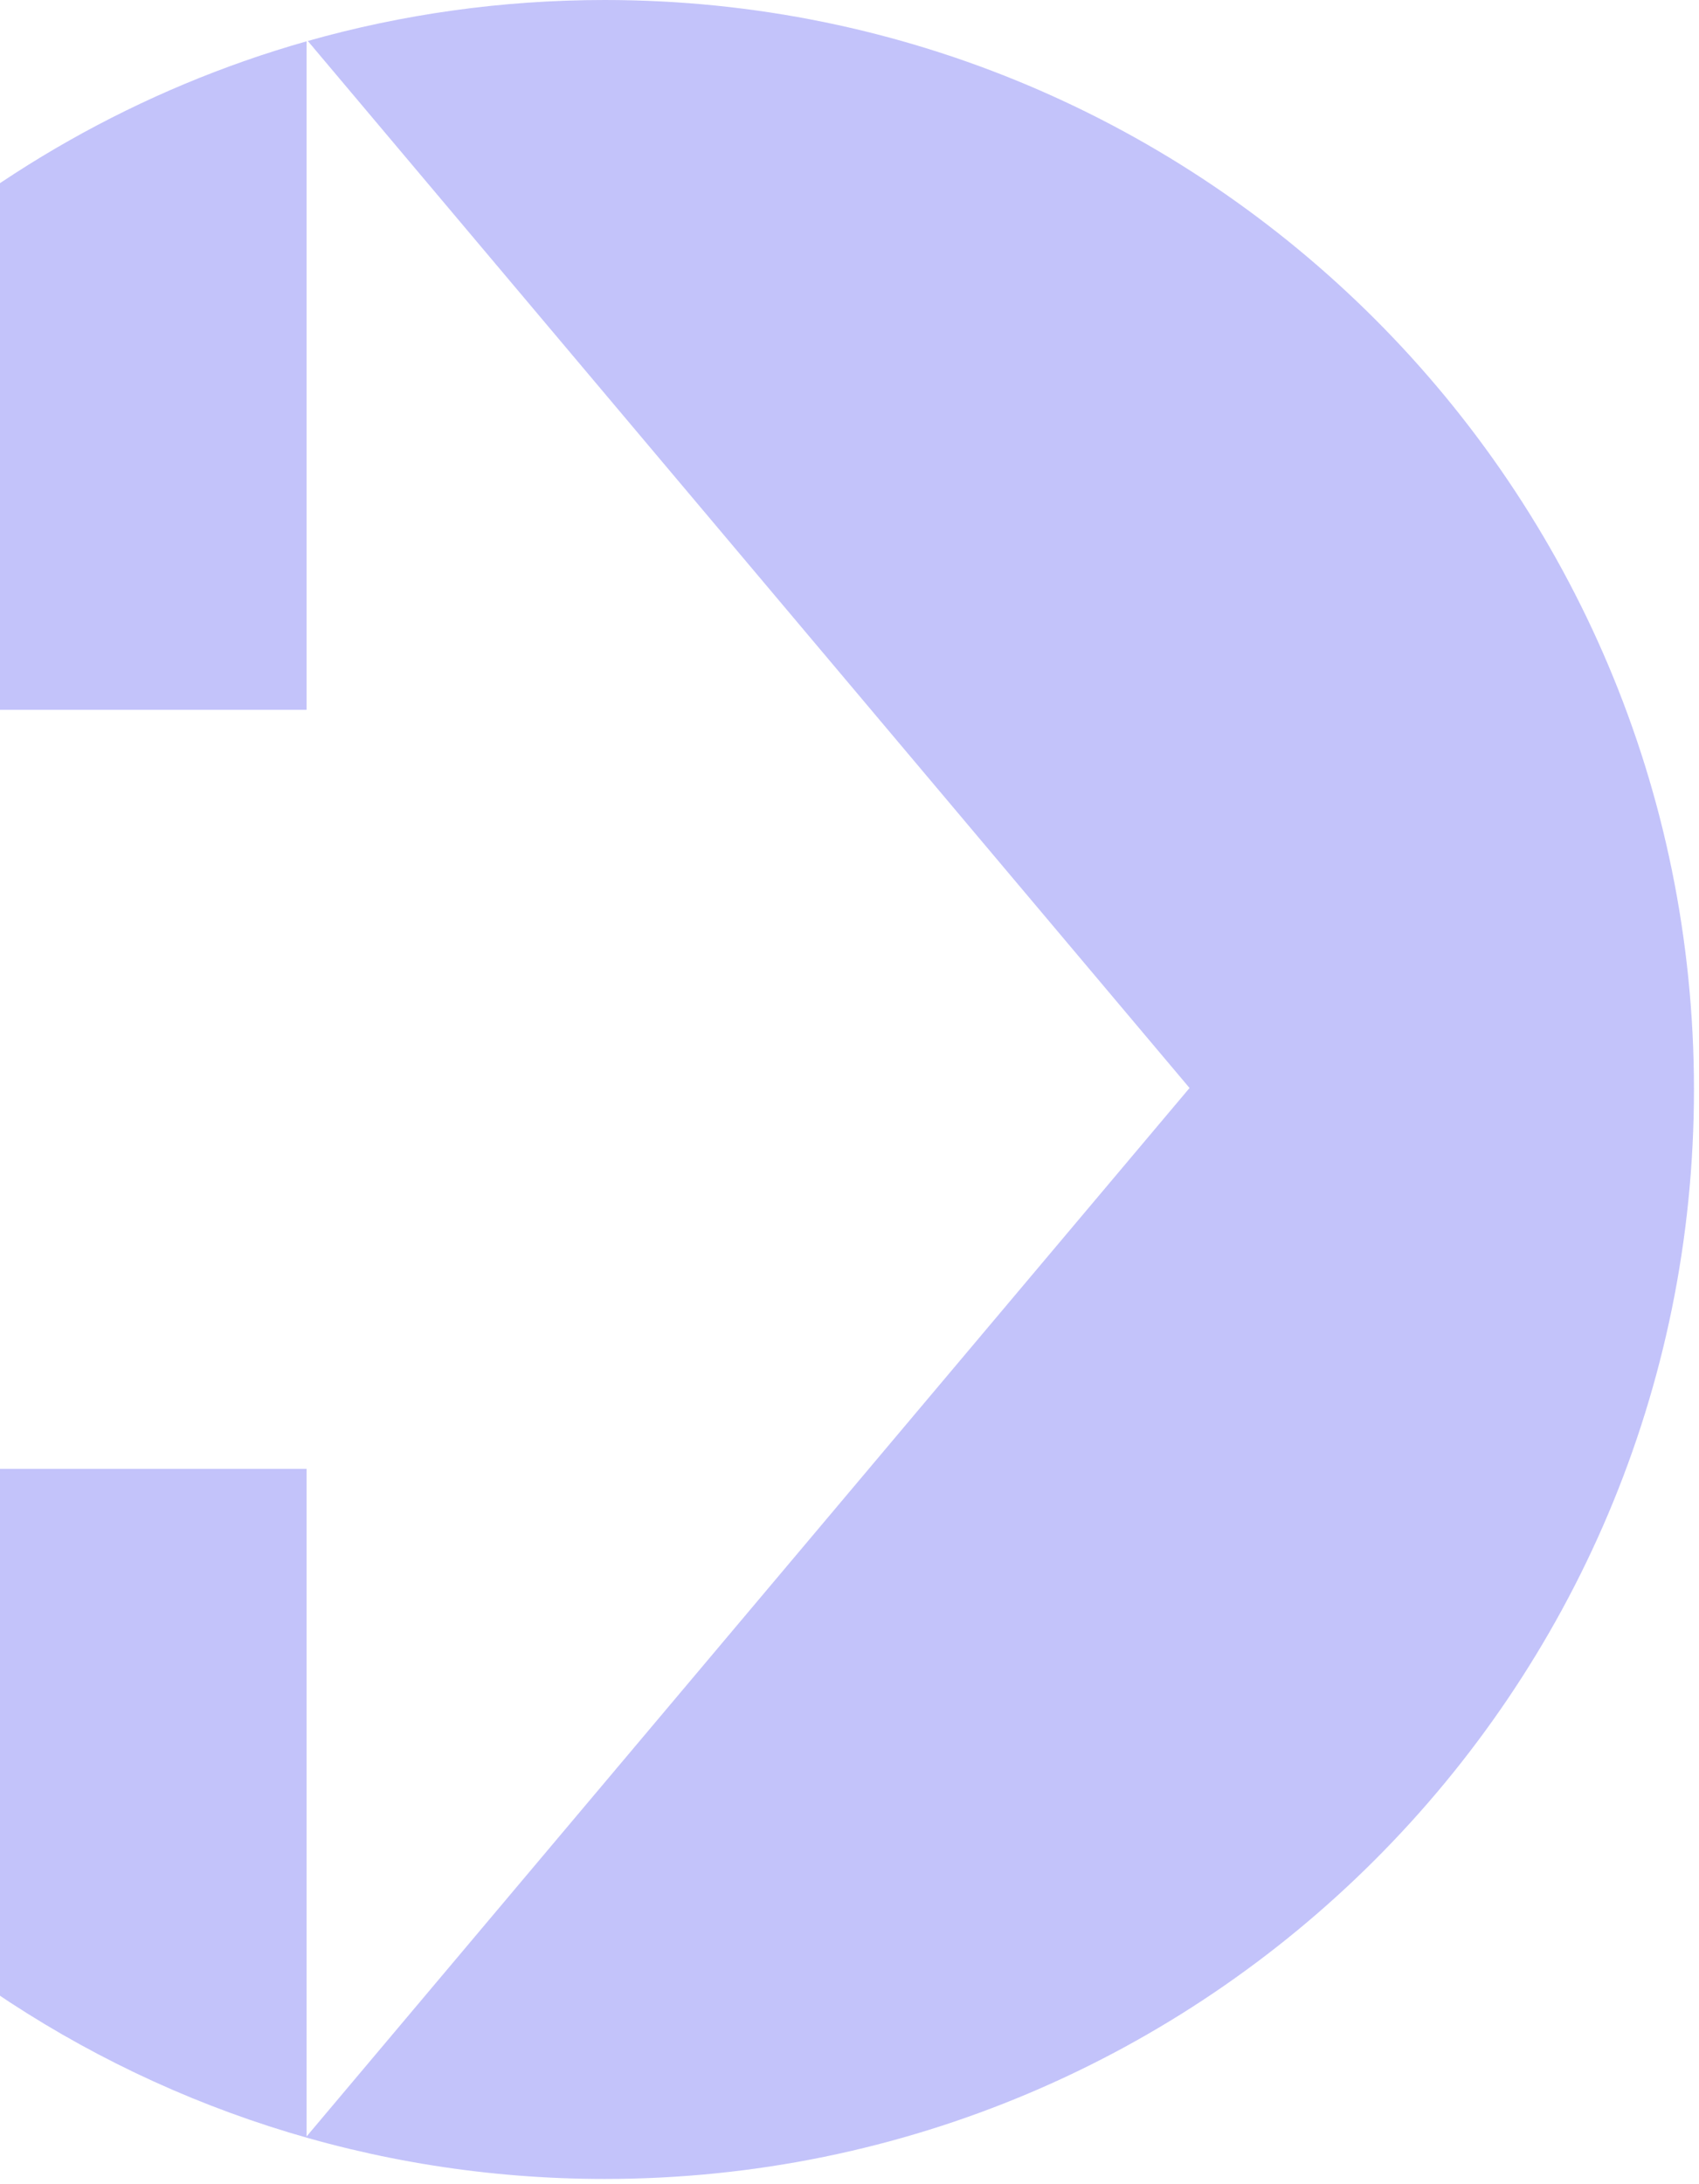
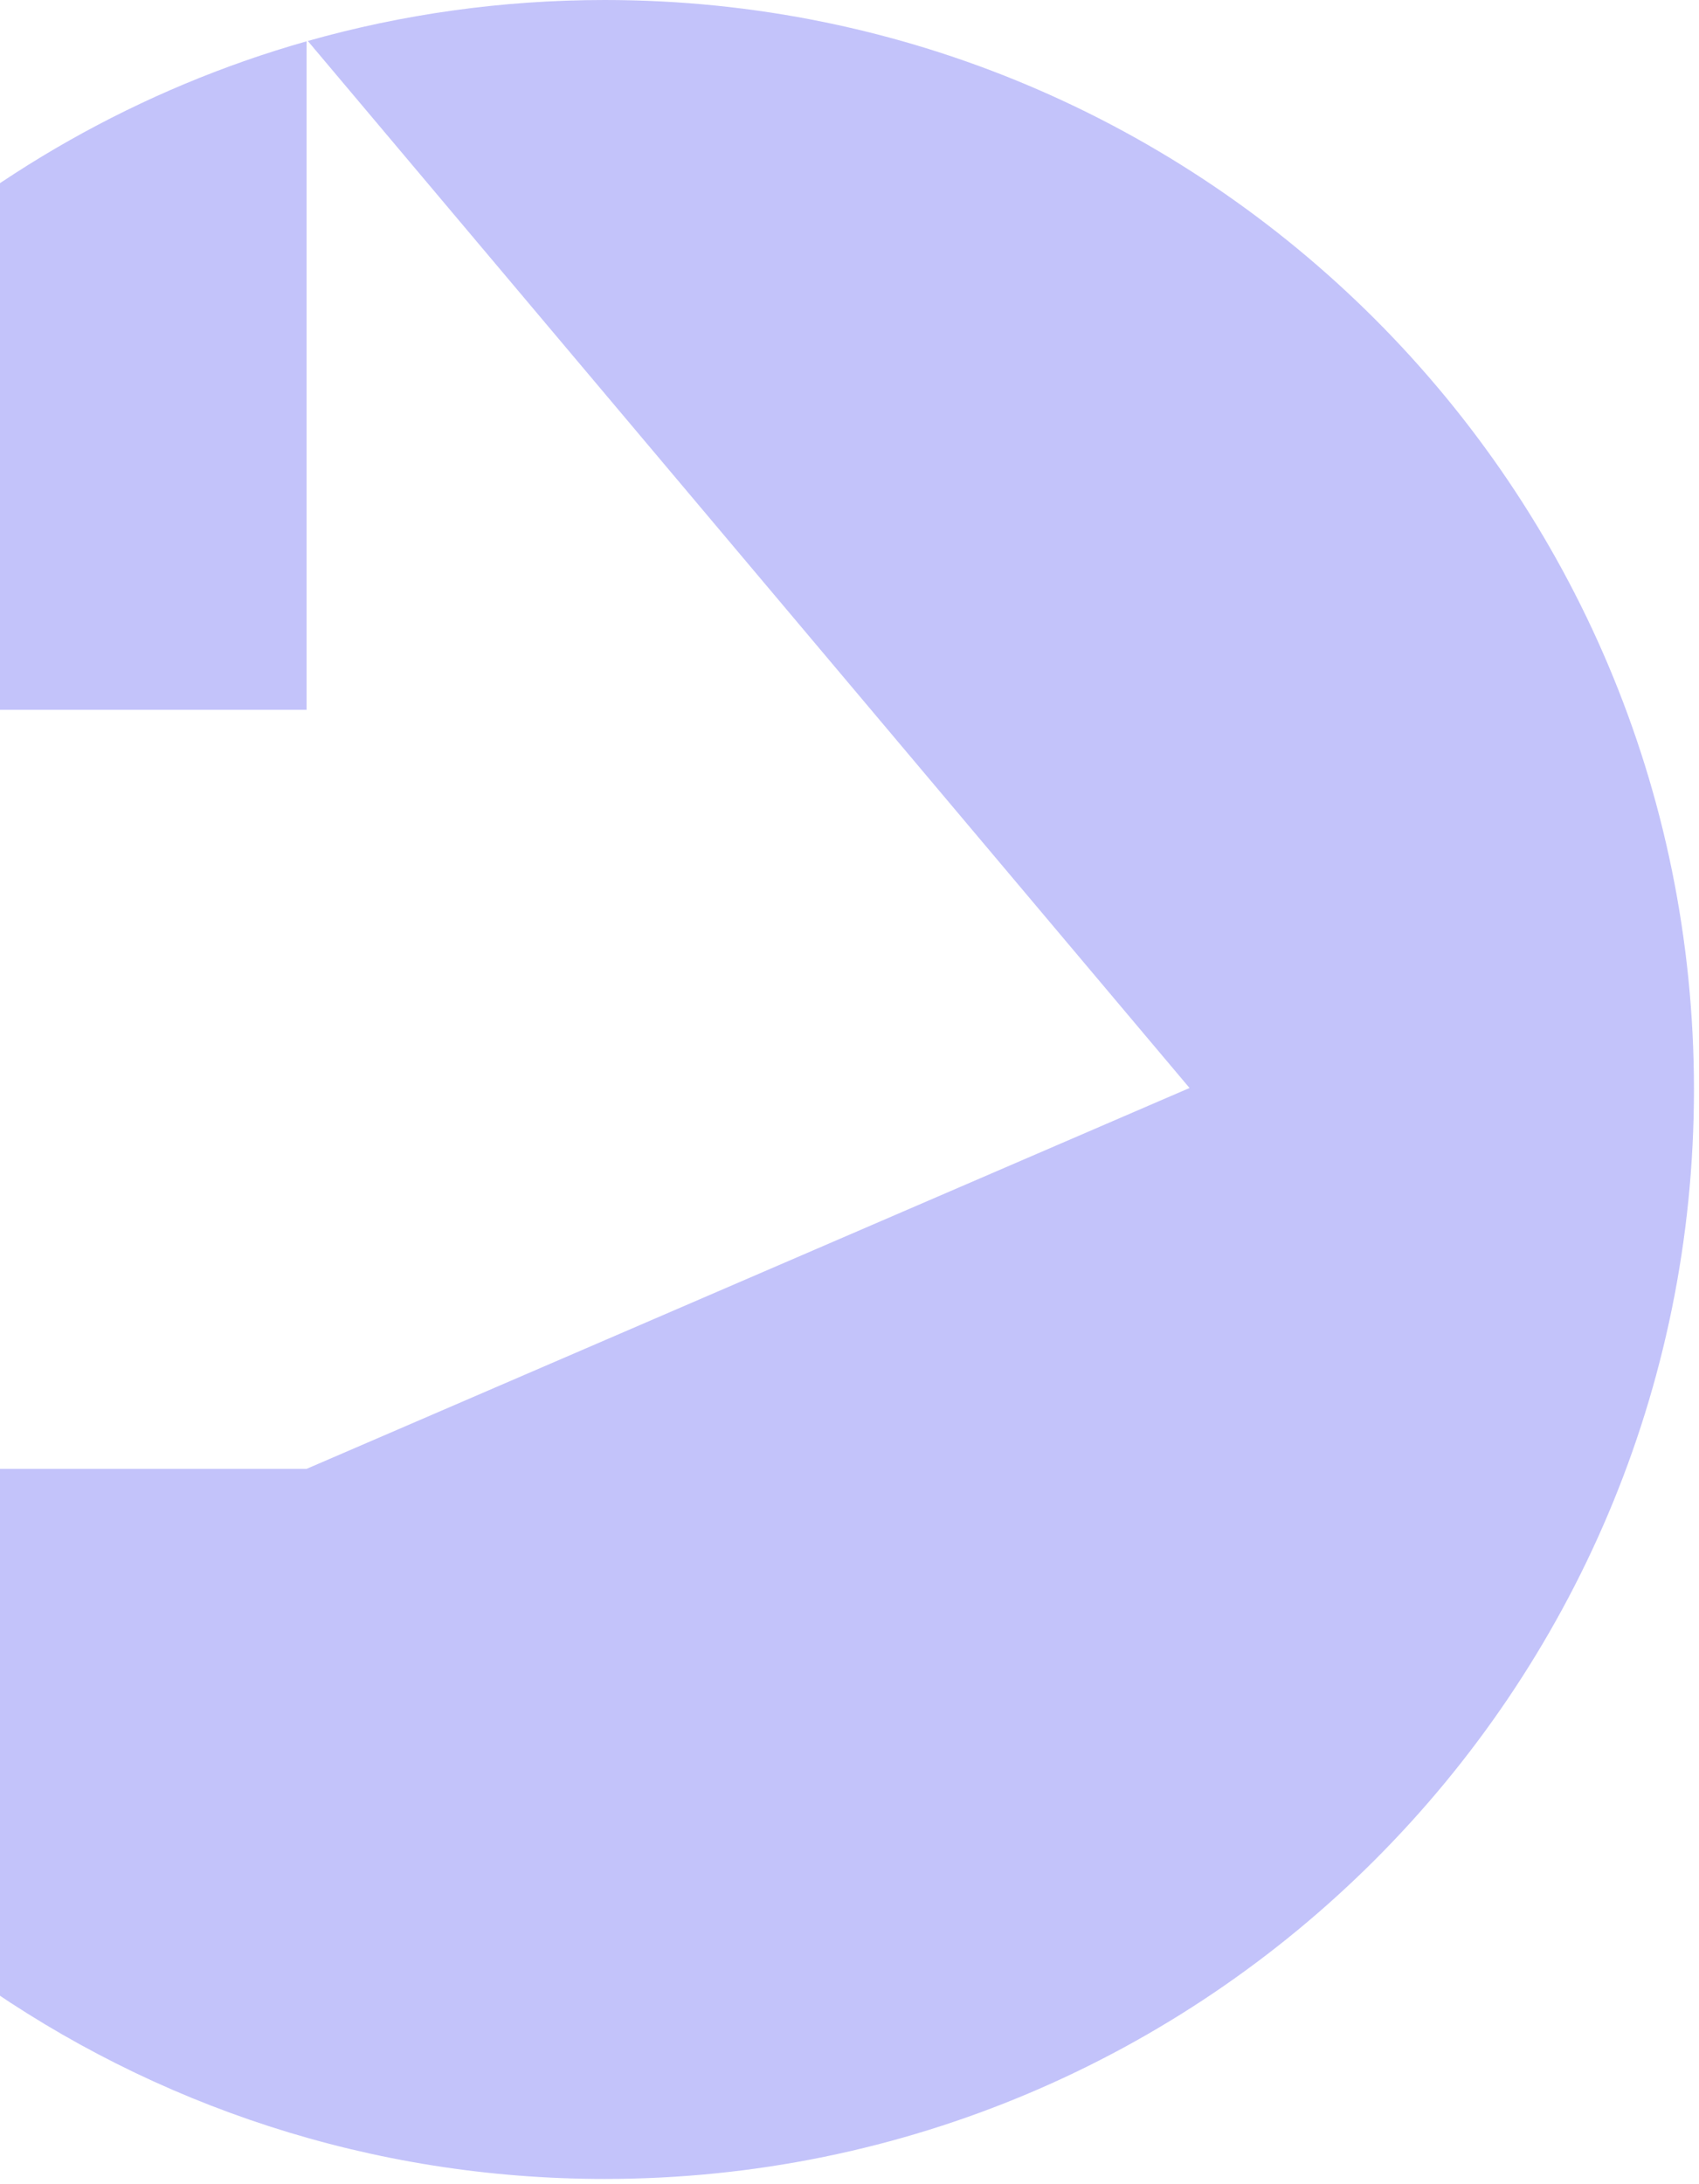
<svg xmlns="http://www.w3.org/2000/svg" width="277" height="356" viewBox="0 0 277 356" fill="none">
-   <path fill-rule="evenodd" clip-rule="evenodd" d="M276.178 177.589C276.178 275.669 196.669 355.178 98.589 355.178C22.258 355.178 -42.826 307.021 -67.936 239.431H49.984V348.255L193.938 177.347L50.184 6.677C65.572 2.327 81.809 0 98.589 0C196.669 0 276.178 79.509 276.178 177.589ZM49.984 115.706V6.733C-4.519 22.208 -48.347 63.059 -67.921 115.706L49.984 115.706ZM-78.888 171.232C-78.963 173.342 -79 175.461 -79 177.589C-79 179.717 -78.963 181.837 -78.888 183.947L-78.888 171.232Z" fill="#C3C3FA" />
+   <path fill-rule="evenodd" clip-rule="evenodd" d="M276.178 177.589C276.178 275.669 196.669 355.178 98.589 355.178C22.258 355.178 -42.826 307.021 -67.936 239.431H49.984L193.938 177.347L50.184 6.677C65.572 2.327 81.809 0 98.589 0C196.669 0 276.178 79.509 276.178 177.589ZM49.984 115.706V6.733C-4.519 22.208 -48.347 63.059 -67.921 115.706L49.984 115.706ZM-78.888 171.232C-78.963 173.342 -79 175.461 -79 177.589C-79 179.717 -78.963 181.837 -78.888 183.947L-78.888 171.232Z" fill="#C3C3FA" />
</svg>